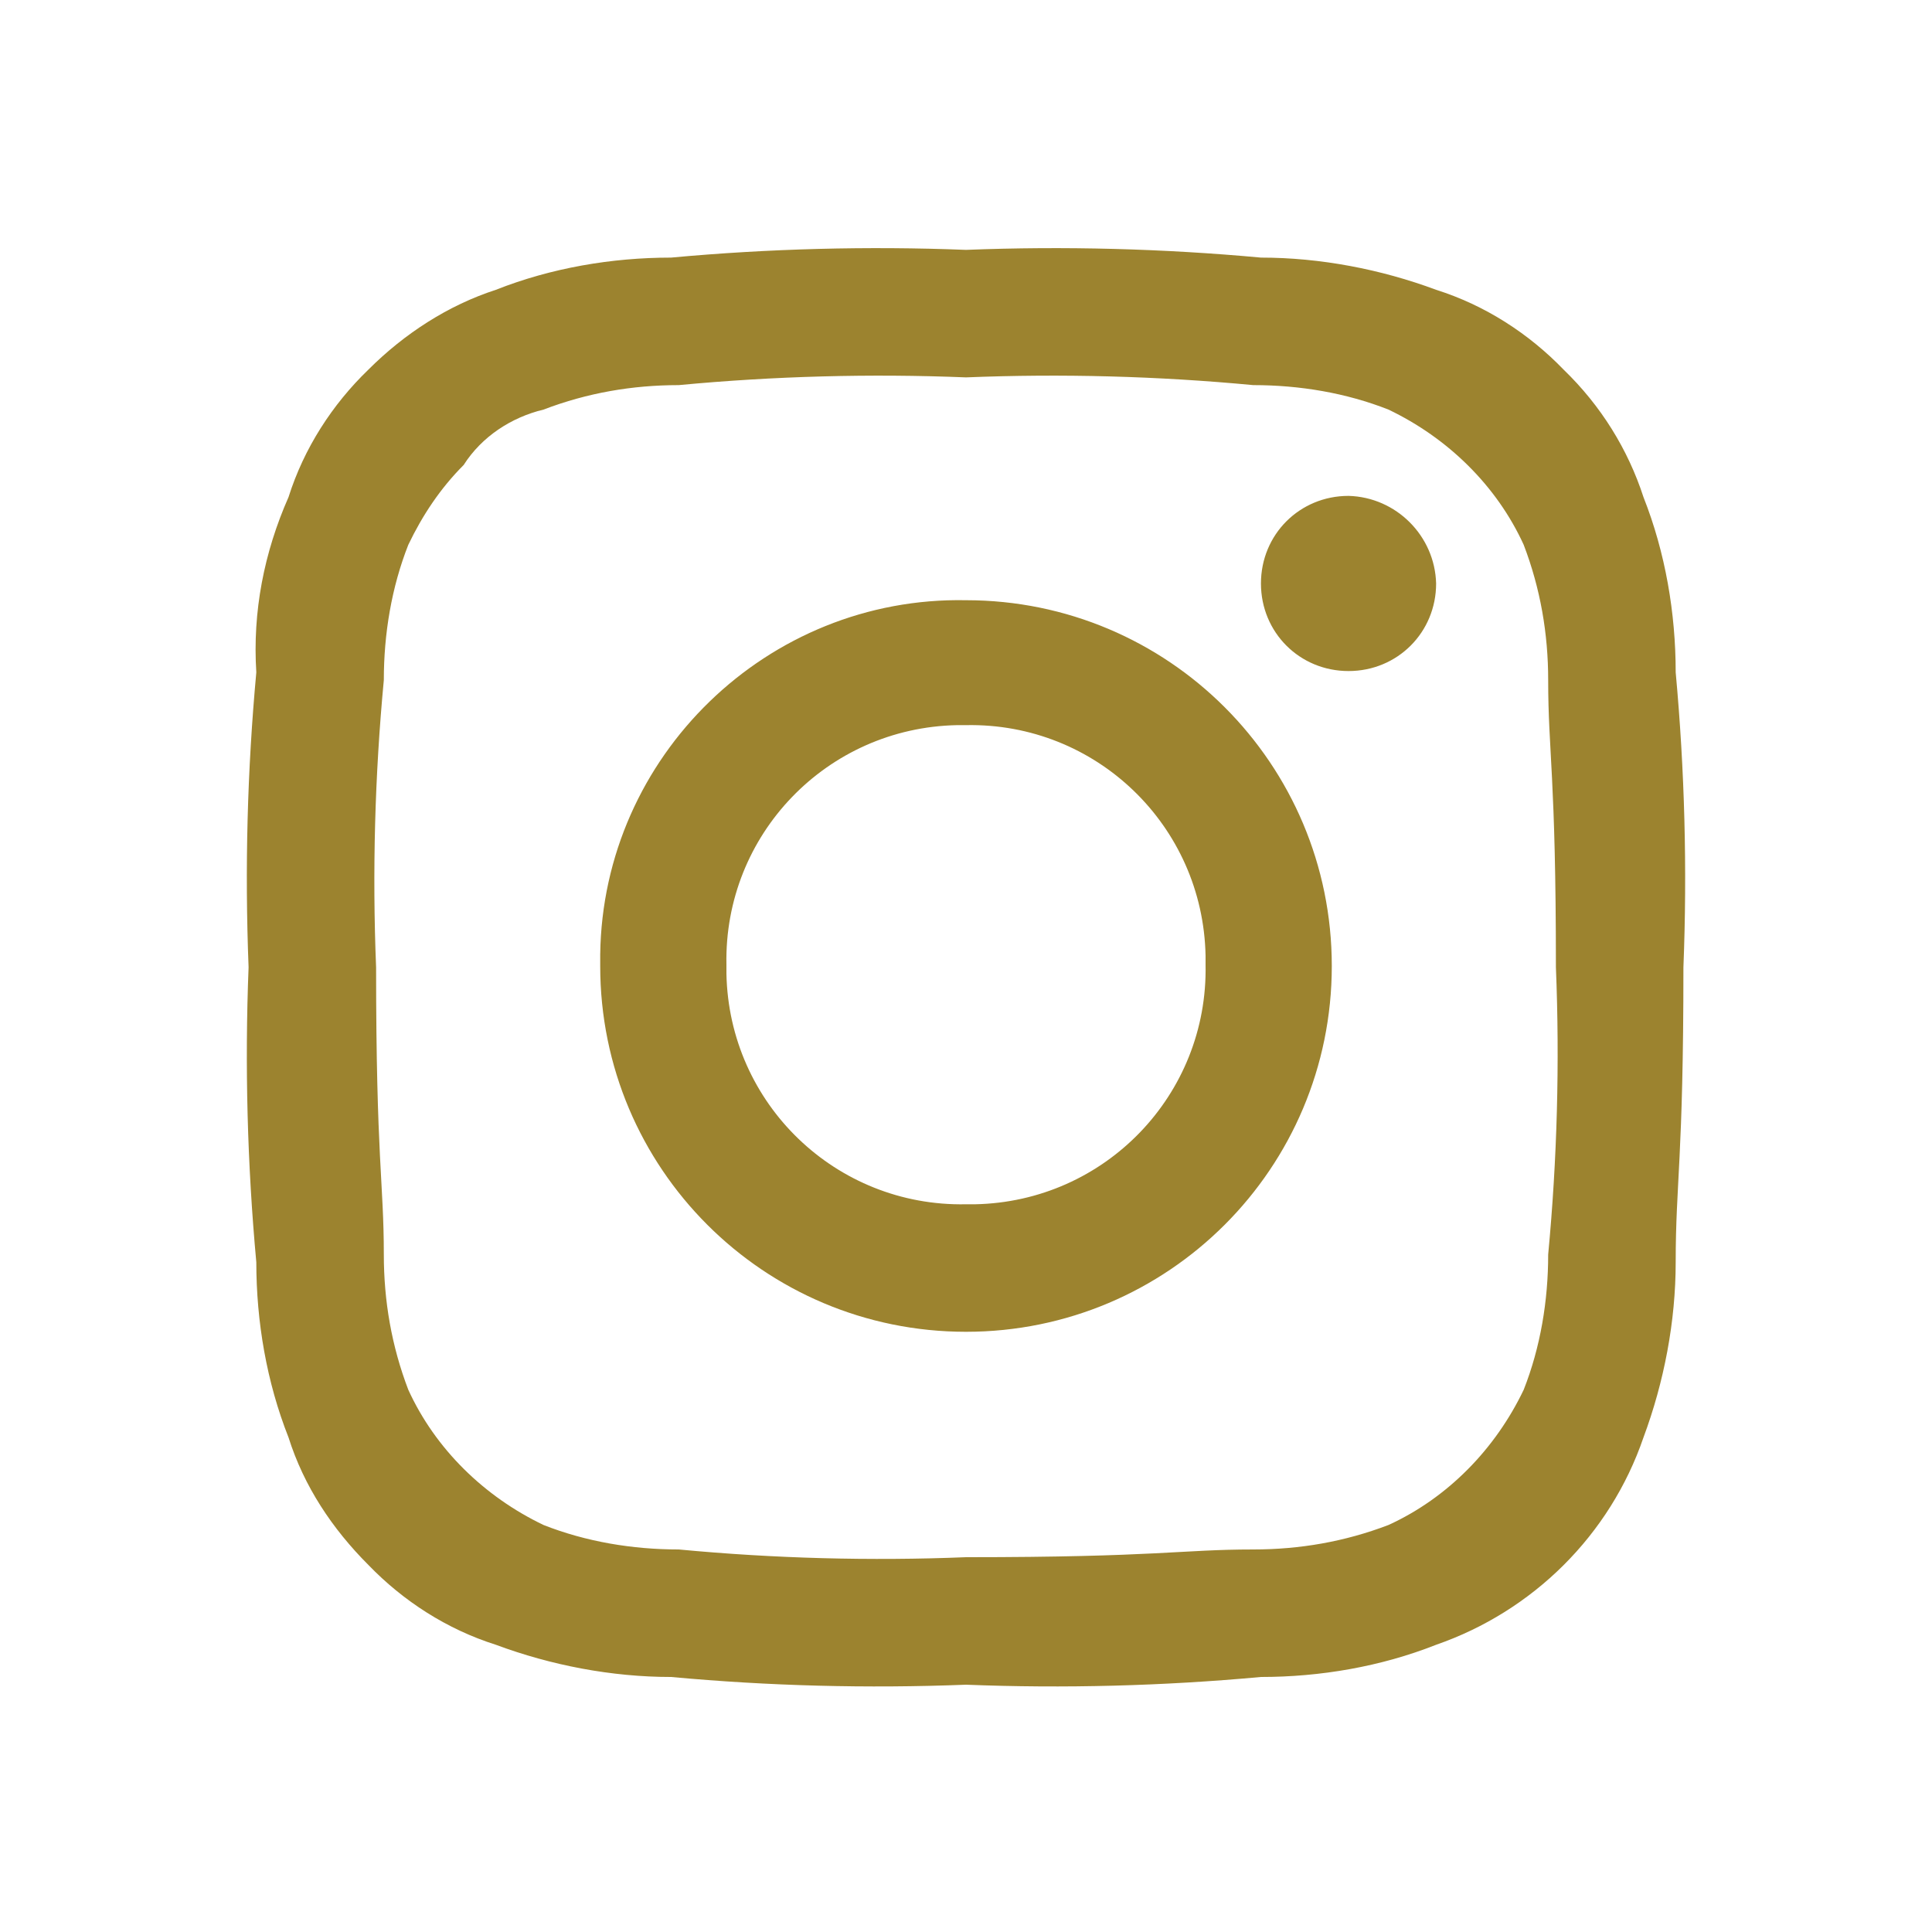
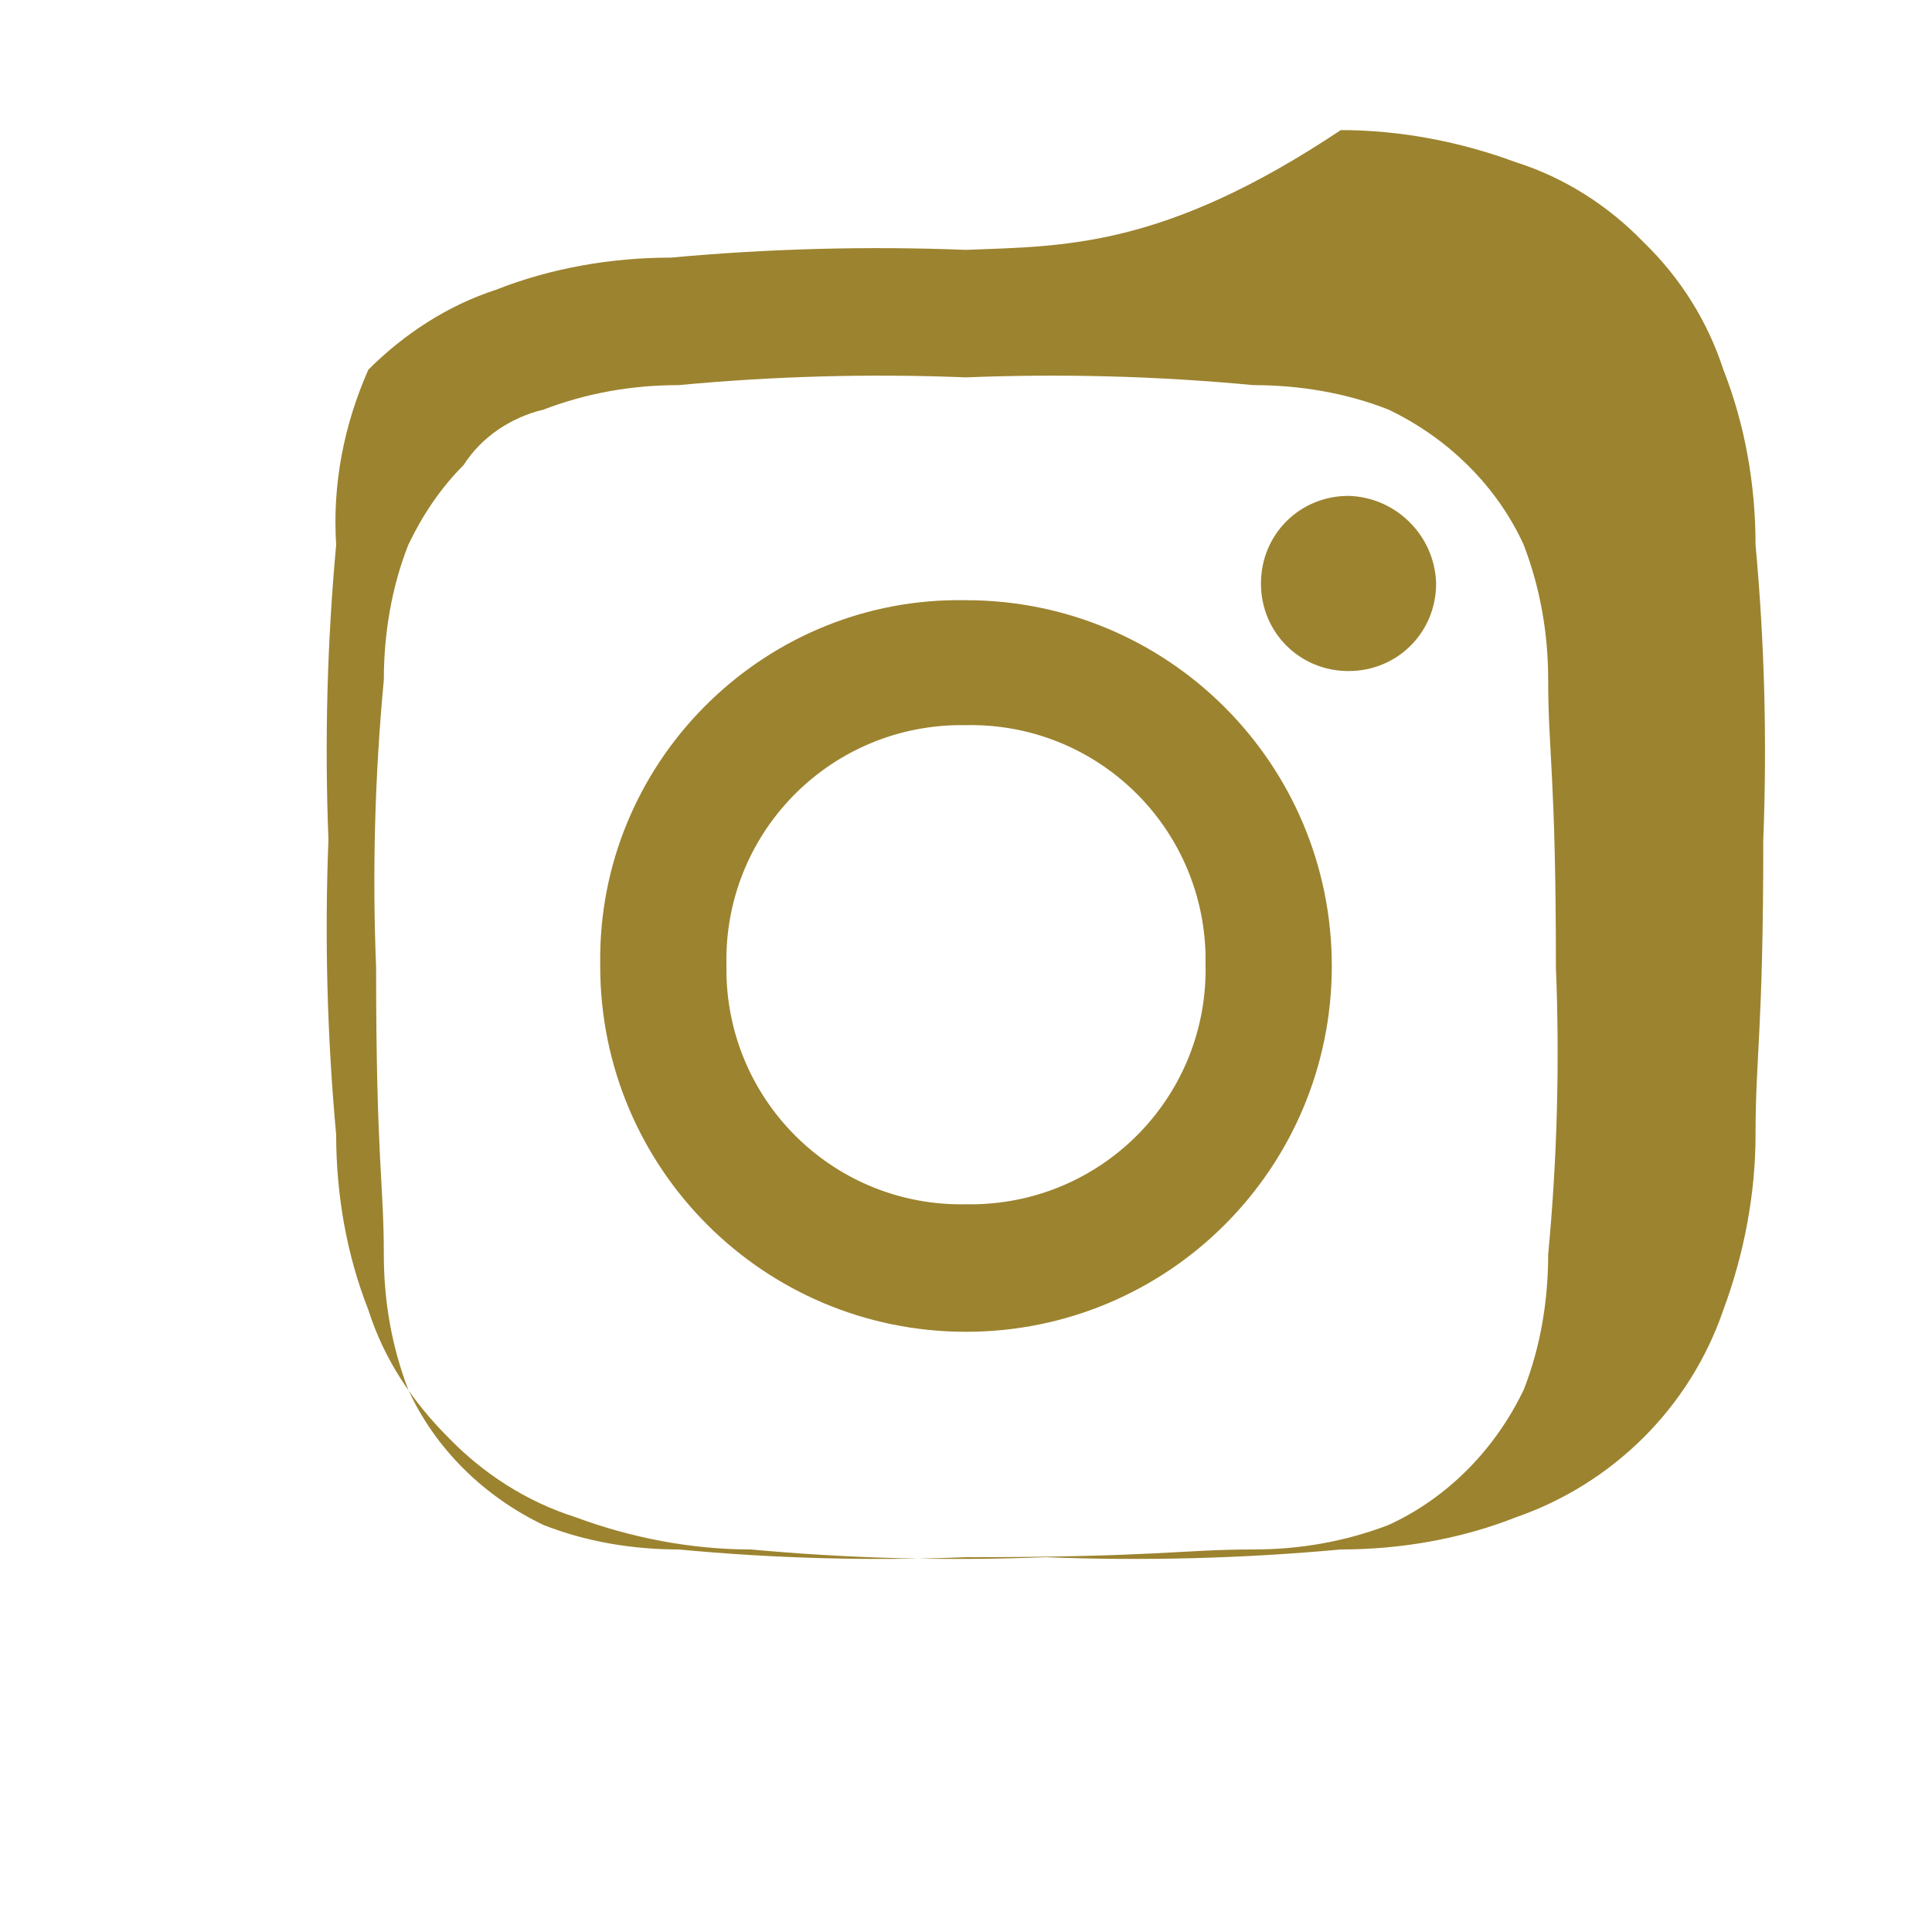
<svg xmlns="http://www.w3.org/2000/svg" id="Layer_1" x="0px" y="0px" viewBox="0 0 150 150" style="enable-background:new 0 0 150 150;" xml:space="preserve">
  <style type="text/css"> .st0{fill:#9C8200;} .st1{fill:none;} .st2{fill:none;stroke:#9C8200;} .st3{fill-rule:evenodd;clip-rule:evenodd;fill:#9C832F;} .st4{fill:#9C832F;} </style>
-   <path id="Path_3" class="st3" d="M75,29.3c7.4-0.3,14.9-0.1,22.3,0.6c3.6,0,7.2,0.6,10.5,1.9c4.6,2.2,8.4,5.9,10.5,10.5 c1.3,3.4,1.9,6.9,1.9,10.5c0,5.6,0.6,7.4,0.6,22.3c0.3,7.4,0.1,14.9-0.6,22.3c0,3.6-0.6,7.2-1.9,10.5c-2.2,4.6-5.9,8.4-10.5,10.5 c-3.4,1.3-6.9,1.9-10.5,1.9c-5.6,0-7.4,0.6-22.3,0.6c-7.4,0.3-14.9,0.1-22.3-0.6c-3.6,0-7.2-0.6-10.5-1.9 c-4.6-2.2-8.4-5.9-10.5-10.5c-1.3-3.4-1.9-6.9-1.9-10.5c0-5.6-0.6-7.4-0.6-22.3c-0.3-7.4-0.1-14.9,0.6-22.3c0-3.6,0.6-7.2,1.9-10.5 c1.1-2.3,2.5-4.4,4.3-6.2c1.4-2.2,3.7-3.7,6.2-4.3c3.4-1.3,6.9-1.9,10.5-1.9C60.1,29.2,67.6,29,75,29.3 M75,19.4 c-7.6-0.3-15.3-0.1-22.9,0.6c-4.6,0-9.3,0.8-13.6,2.5c-3.7,1.2-7.1,3.4-9.9,6.2c-2.8,2.7-5,6.1-6.2,9.9c-1.9,4.3-2.8,8.9-2.5,13.6 c-0.7,7.6-0.9,15.2-0.6,22.9c-0.3,7.6-0.1,15.3,0.6,22.9c0,4.6,0.8,9.3,2.5,13.6c1.2,3.8,3.4,7.1,6.2,9.9c2.7,2.8,6.1,5,9.9,6.2 c4.3,1.6,9,2.5,13.6,2.5c7.6,0.7,15.2,0.9,22.9,0.6c7.6,0.3,15.3,0.1,22.9-0.6c4.6,0,9.3-0.8,13.6-2.5c7.5-2.6,13.5-8.5,16.1-16.1 c1.6-4.3,2.5-9,2.5-13.6c0-6.2,0.6-8,0.6-22.9c0.3-7.6,0.1-15.3-0.6-22.9c0-4.6-0.8-9.3-2.5-13.6c-1.2-3.7-3.3-7.1-6.2-9.9 c-2.7-2.8-6.1-5-9.9-6.2c-4.3-1.6-9-2.5-13.6-2.5C90.3,19.3,82.6,19.1,75,19.4 M75,46.6c-15.4-0.3-28.2,12.1-28.4,27.5 c0,0.3,0,0.6,0,0.9c0,15.7,12.7,28.4,28.4,28.4s28.4-12.7,28.4-28.4S90.7,46.6,75,46.6L75,46.6 M75,93.5 c-10.1,0.2-18.4-7.8-18.6-17.9c0-0.2,0-0.5,0-0.7c-0.2-10.1,7.8-18.4,17.9-18.6c0.2,0,0.5,0,0.7,0c10.1-0.2,18.4,7.8,18.6,17.9 c0,0.2,0,0.5,0,0.7c0.2,10.1-7.8,18.4-17.9,18.6C75.5,93.5,75.2,93.5,75,93.5 M104.7,38.5c-3.8,0-6.8,3-6.8,6.8c0,3.8,3,6.8,6.8,6.8 s6.8-3,6.8-6.8C111.4,41.6,108.4,38.6,104.7,38.5" />
+   <path id="Path_3" class="st3" d="M75,29.3c7.4-0.3,14.9-0.1,22.3,0.6c3.6,0,7.2,0.6,10.5,1.9c4.6,2.2,8.4,5.9,10.5,10.5 c1.3,3.4,1.9,6.9,1.9,10.5c0,5.6,0.6,7.4,0.6,22.3c0.3,7.4,0.1,14.9-0.6,22.3c0,3.6-0.6,7.2-1.9,10.5c-2.2,4.6-5.9,8.4-10.5,10.5 c-3.4,1.3-6.9,1.9-10.5,1.9c-5.6,0-7.4,0.6-22.3,0.6c-7.4,0.3-14.9,0.1-22.3-0.6c-3.6,0-7.2-0.6-10.5-1.9 c-4.6-2.2-8.4-5.9-10.5-10.5c-1.3-3.4-1.9-6.9-1.9-10.5c0-5.6-0.6-7.4-0.6-22.3c-0.3-7.4-0.1-14.9,0.6-22.3c0-3.6,0.6-7.2,1.9-10.5 c1.1-2.3,2.5-4.4,4.3-6.2c1.4-2.2,3.7-3.7,6.2-4.3c3.4-1.3,6.9-1.9,10.5-1.9C60.1,29.2,67.6,29,75,29.3 M75,19.4 c-7.6-0.3-15.3-0.1-22.9,0.6c-4.6,0-9.3,0.8-13.6,2.5c-3.7,1.2-7.1,3.4-9.9,6.2c-1.9,4.3-2.8,8.9-2.5,13.6 c-0.7,7.6-0.9,15.2-0.6,22.9c-0.3,7.6-0.1,15.3,0.6,22.9c0,4.6,0.8,9.3,2.5,13.6c1.2,3.8,3.4,7.1,6.2,9.9c2.7,2.8,6.1,5,9.9,6.2 c4.3,1.6,9,2.5,13.6,2.5c7.6,0.7,15.2,0.9,22.9,0.6c7.6,0.3,15.3,0.1,22.9-0.6c4.6,0,9.3-0.8,13.6-2.5c7.5-2.6,13.5-8.5,16.1-16.1 c1.6-4.3,2.5-9,2.5-13.6c0-6.2,0.6-8,0.6-22.9c0.3-7.6,0.1-15.3-0.6-22.9c0-4.6-0.8-9.3-2.5-13.6c-1.2-3.7-3.3-7.1-6.2-9.9 c-2.7-2.8-6.1-5-9.9-6.2c-4.3-1.6-9-2.5-13.6-2.5C90.3,19.3,82.6,19.1,75,19.4 M75,46.6c-15.4-0.3-28.2,12.1-28.4,27.5 c0,0.3,0,0.6,0,0.9c0,15.7,12.7,28.4,28.4,28.4s28.4-12.7,28.4-28.4S90.7,46.6,75,46.6L75,46.6 M75,93.5 c-10.1,0.2-18.4-7.8-18.6-17.9c0-0.2,0-0.5,0-0.7c-0.2-10.1,7.8-18.4,17.9-18.6c0.2,0,0.5,0,0.7,0c10.1-0.2,18.4,7.8,18.6,17.9 c0,0.2,0,0.5,0,0.7c0.2,10.1-7.8,18.4-17.9,18.6C75.5,93.5,75.2,93.5,75,93.5 M104.7,38.5c-3.8,0-6.8,3-6.8,6.8c0,3.8,3,6.8,6.8,6.8 s6.8-3,6.8-6.8C111.4,41.6,108.4,38.6,104.7,38.5" />
</svg>